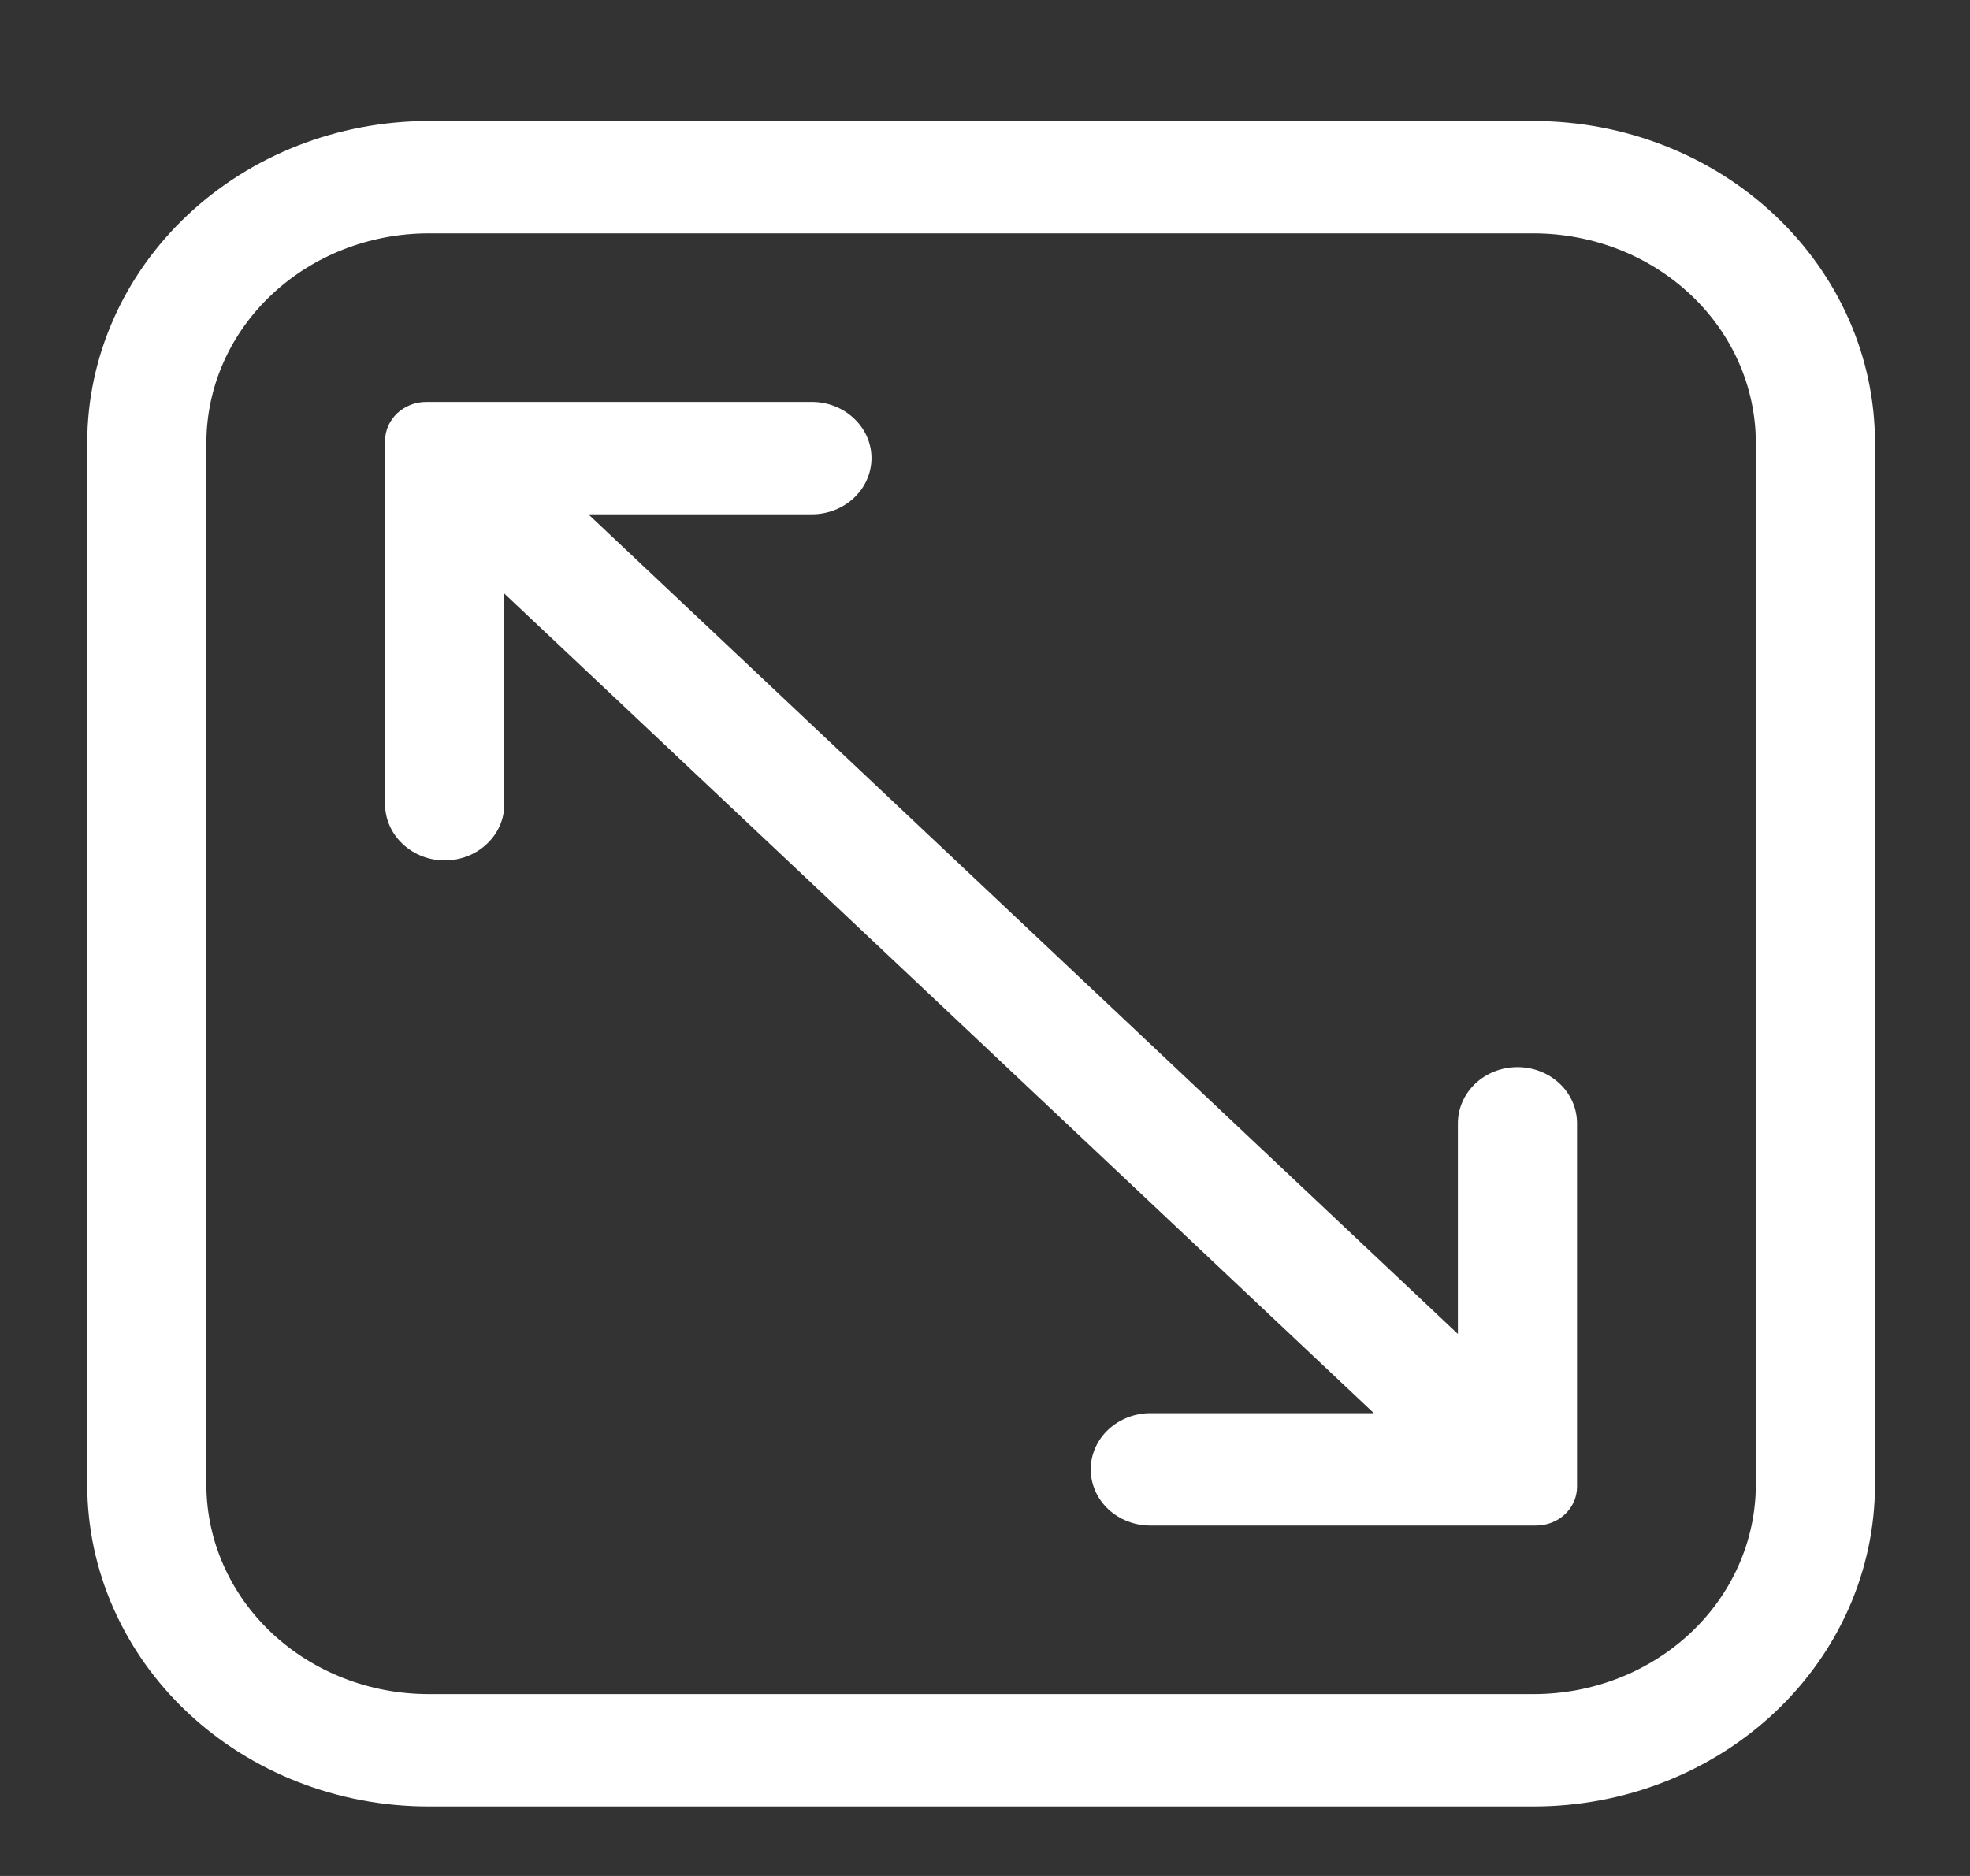
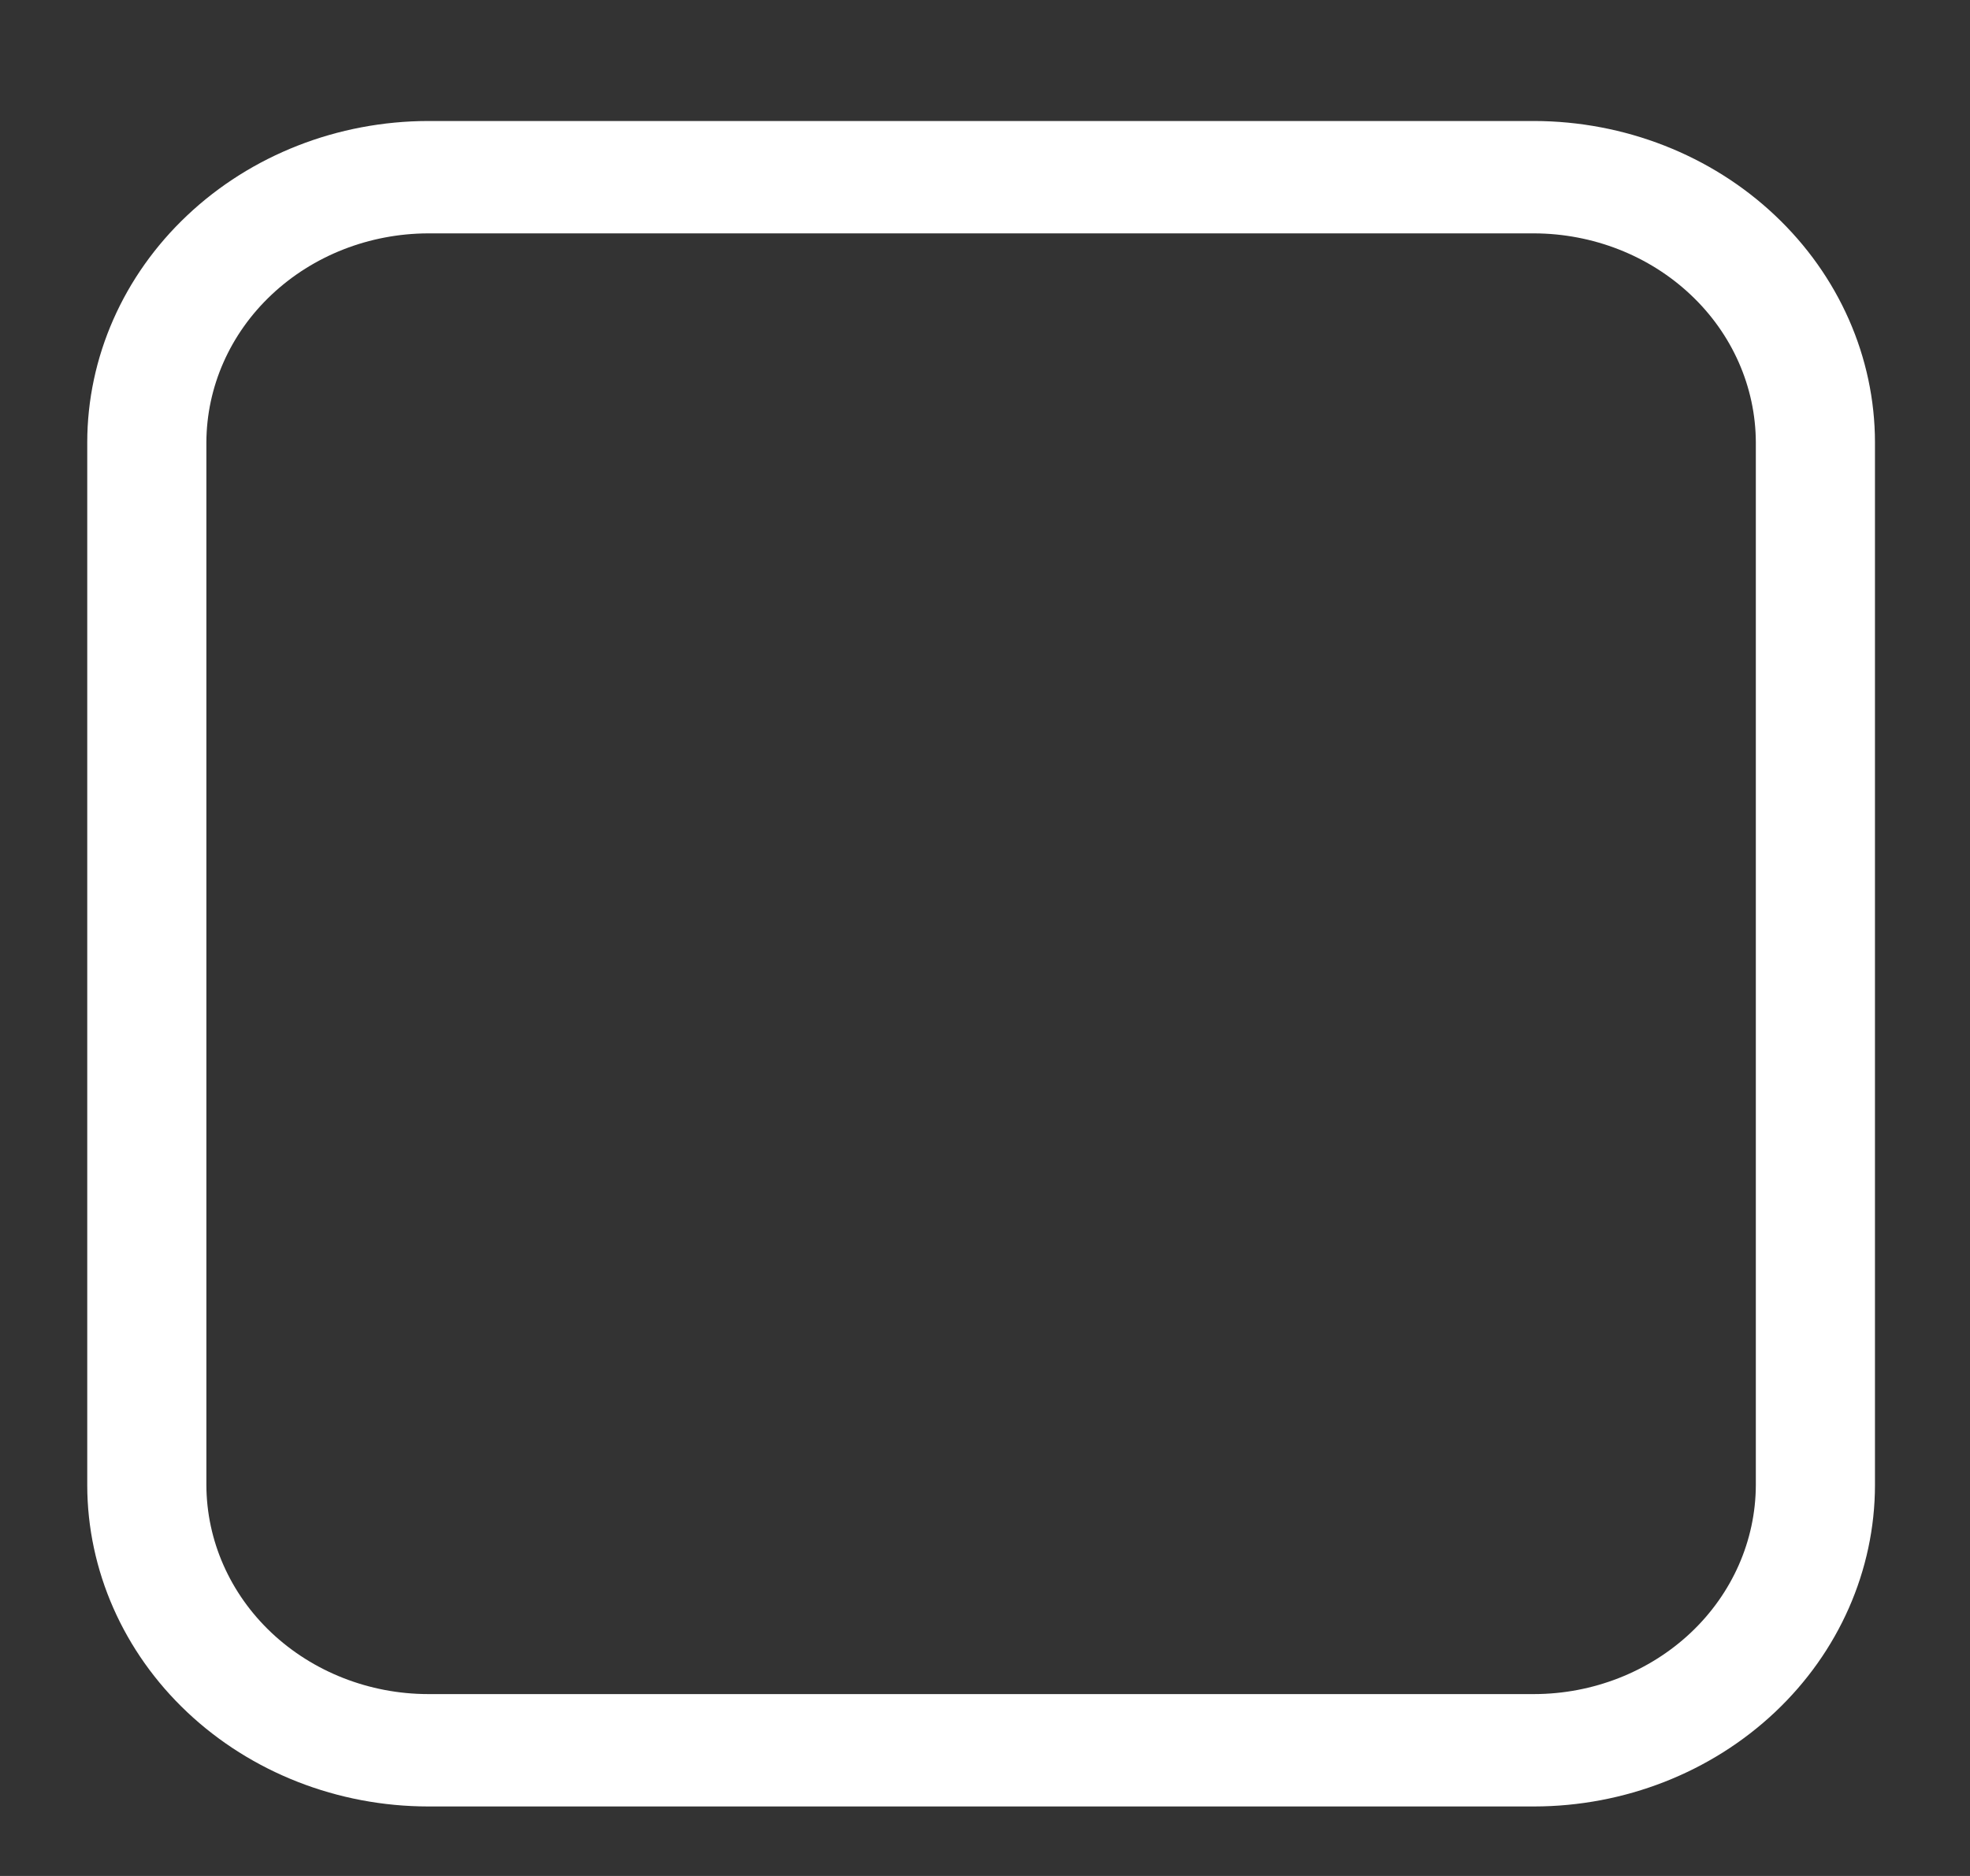
<svg xmlns="http://www.w3.org/2000/svg" width="21" height="20" viewBox="0 0 21 20" fill="none">
  <rect x="0" y="0" width="21" height="20" fill="#333333" stroke="none" />
  <g clip-path="url(#clip0_33_144)">
    <path d="M16.354 1.29H4.563C3.6 1.292 2.677 1.653 1.996 2.296C1.315 2.938 0.931 3.808 0.93 4.716V15.833C0.931 16.741 1.315 17.612 1.996 18.254C2.677 18.896 3.6 19.258 4.563 19.259H16.354C17.317 19.258 18.24 18.896 18.921 18.254C19.602 17.612 19.986 16.741 19.987 15.833V4.716C19.986 3.808 19.602 2.938 18.921 2.296C18.24 1.653 17.317 1.292 16.354 1.29ZM18.717 15.833C18.715 16.424 18.466 16.989 18.023 17.407C17.58 17.824 16.98 18.06 16.354 18.061H4.563C3.937 18.06 3.337 17.824 2.894 17.407C2.451 16.989 2.202 16.424 2.2 15.833V4.716C2.202 4.126 2.451 3.56 2.894 3.143C3.337 2.725 3.937 2.49 4.563 2.488H16.354C16.98 2.49 17.58 2.725 18.023 3.143C18.466 3.56 18.715 4.126 18.717 4.716V15.833Z" fill="white" />
-     <path d="M16.176 11.377C16.008 11.377 15.846 11.44 15.727 11.552C15.608 11.665 15.541 11.817 15.541 11.976V14.222L6.272 5.483H8.654C8.823 5.483 8.984 5.42 9.103 5.308C9.223 5.195 9.29 5.043 9.29 4.884C9.29 4.725 9.223 4.573 9.103 4.461C8.984 4.348 8.823 4.285 8.654 4.285H4.544C4.428 4.285 4.316 4.329 4.234 4.406C4.152 4.484 4.105 4.589 4.105 4.698V8.574C4.105 8.733 4.172 8.885 4.292 8.997C4.411 9.11 4.572 9.173 4.741 9.173C4.909 9.173 5.071 9.11 5.19 8.997C5.309 8.885 5.376 8.733 5.376 8.574V6.328L14.645 15.066H12.263C12.094 15.066 11.933 15.13 11.813 15.242C11.694 15.354 11.627 15.507 11.627 15.665C11.627 15.824 11.694 15.977 11.813 16.089C11.933 16.201 12.094 16.264 12.263 16.264H16.373C16.489 16.264 16.601 16.221 16.683 16.143C16.765 16.066 16.811 15.961 16.811 15.851V11.976C16.811 11.817 16.745 11.665 16.625 11.552C16.506 11.44 16.345 11.377 16.176 11.377Z" fill="white" />
  </g>
  <defs>
    <clipPath id="clip0_33_144">
      <rect width="20.328" height="19.167" fill="white" transform="translate(0.293 0.691)" />
    </clipPath>
  </defs>
</svg>